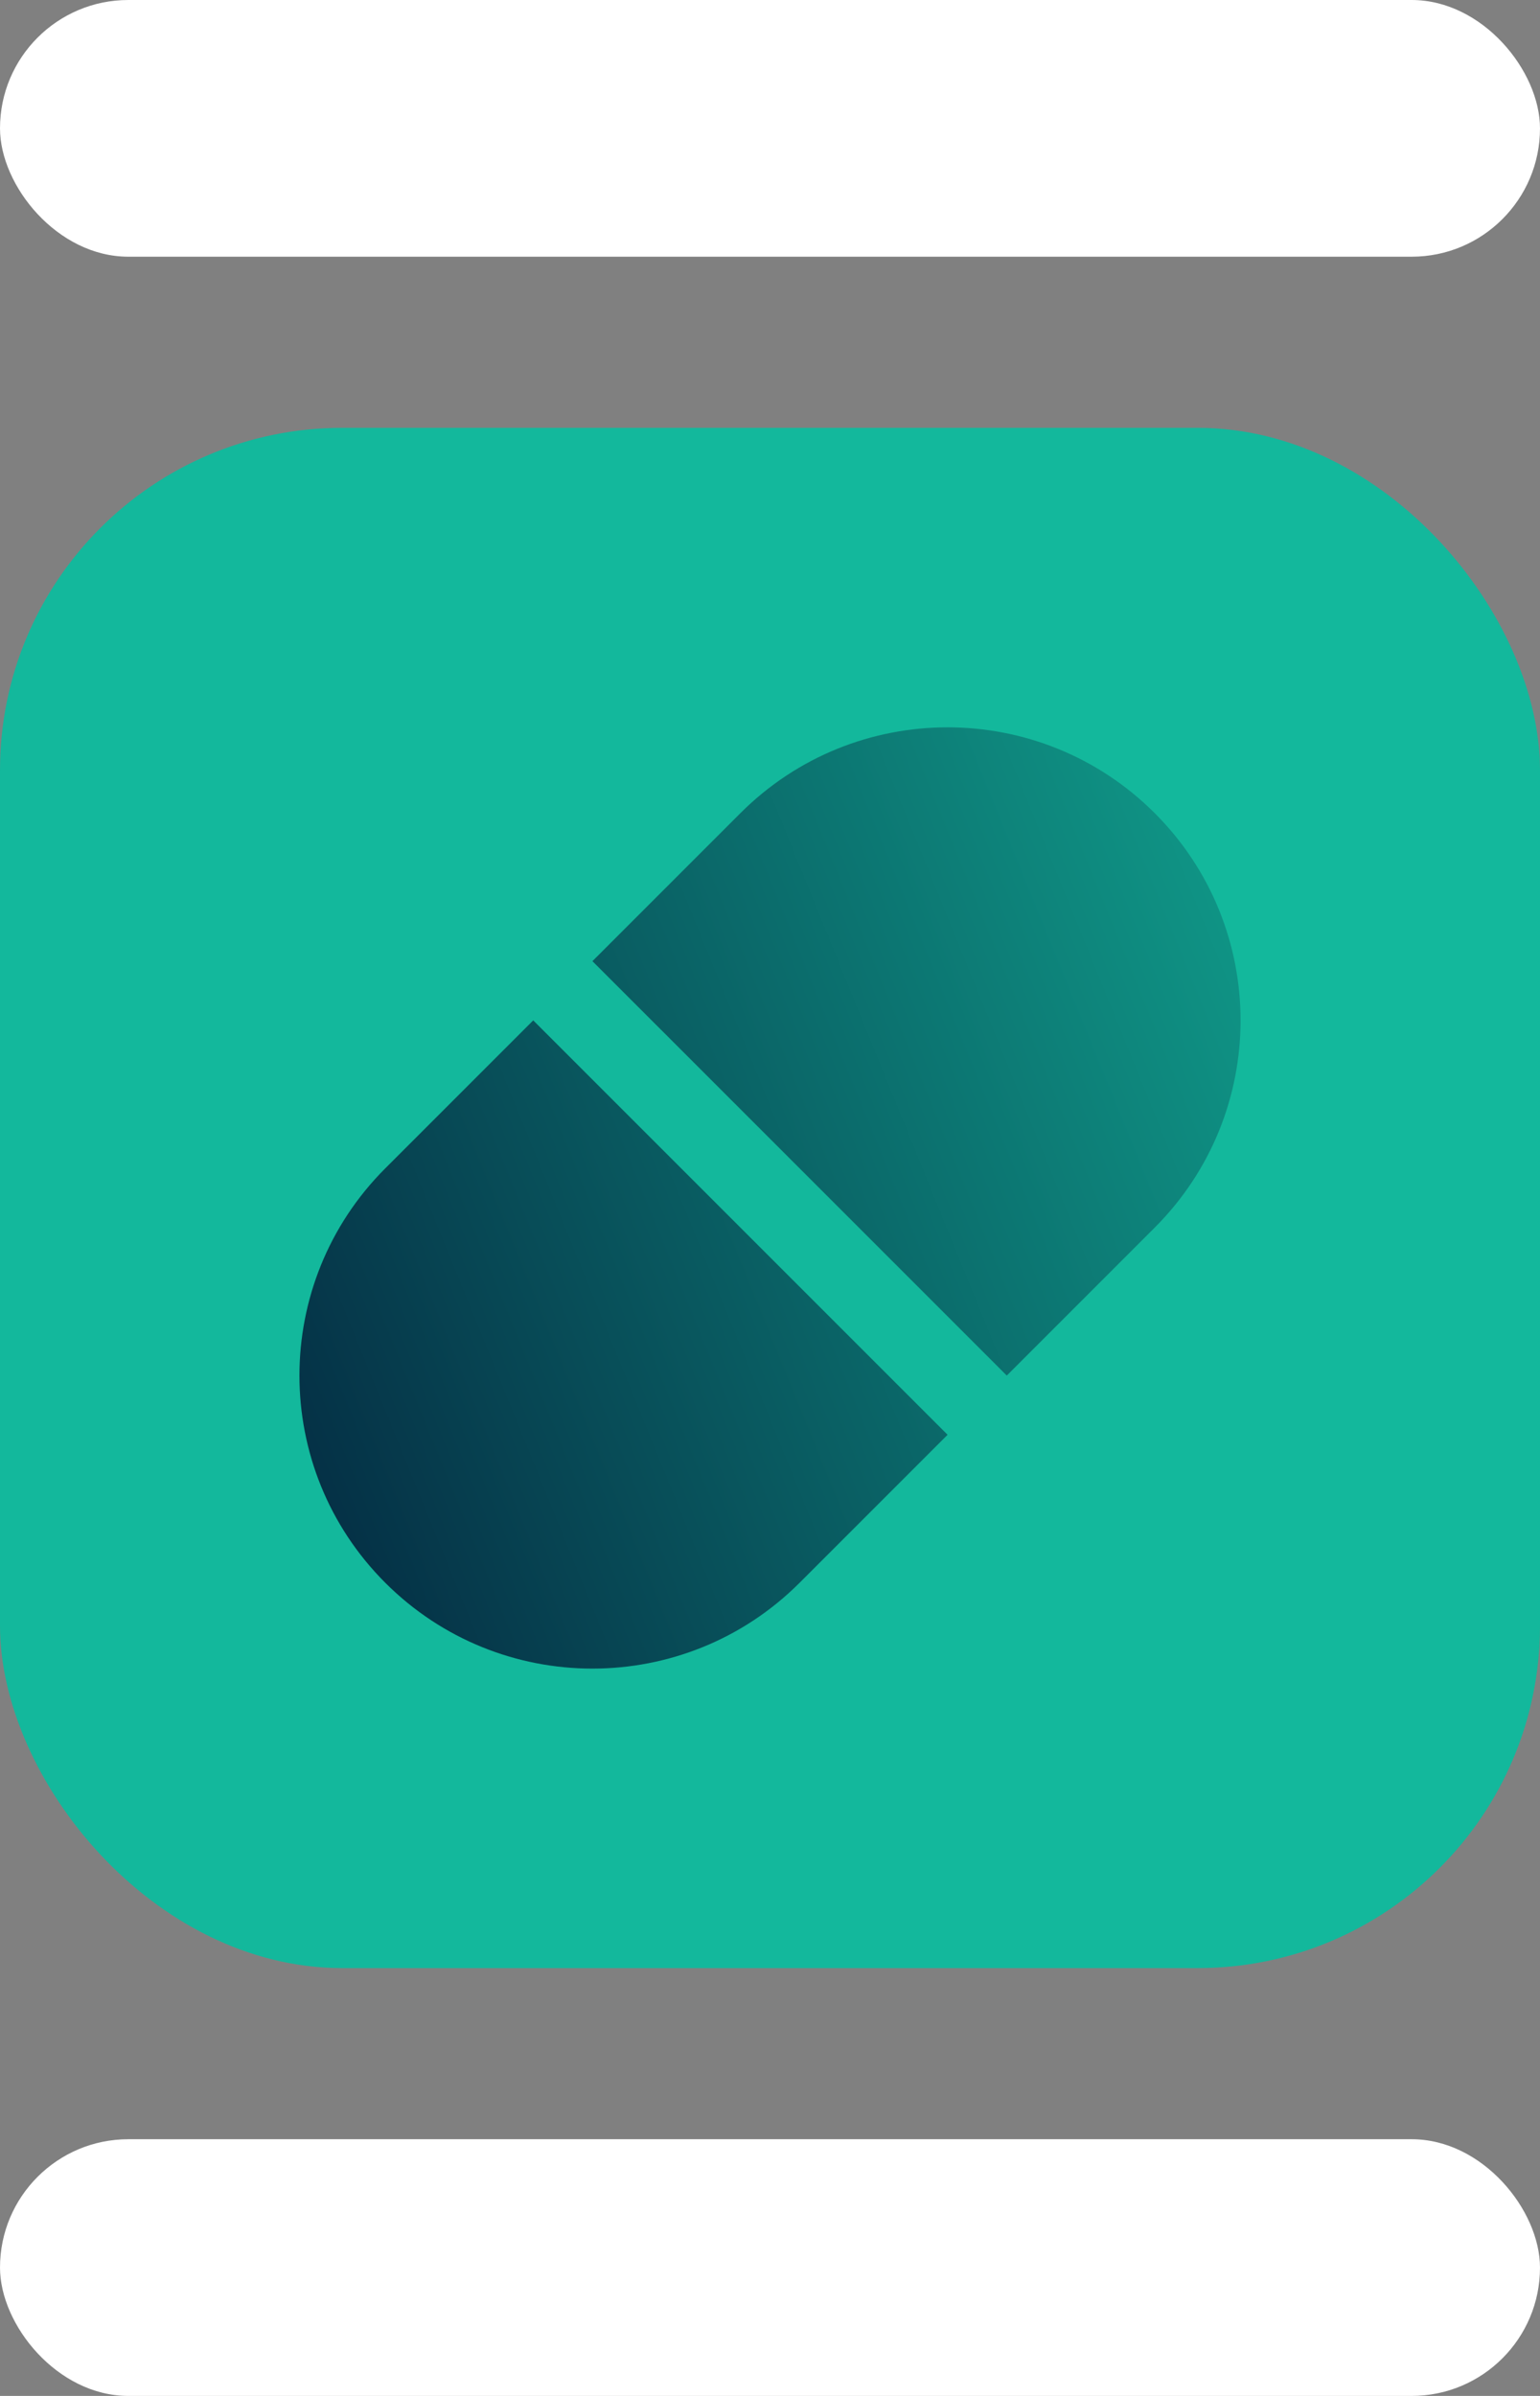
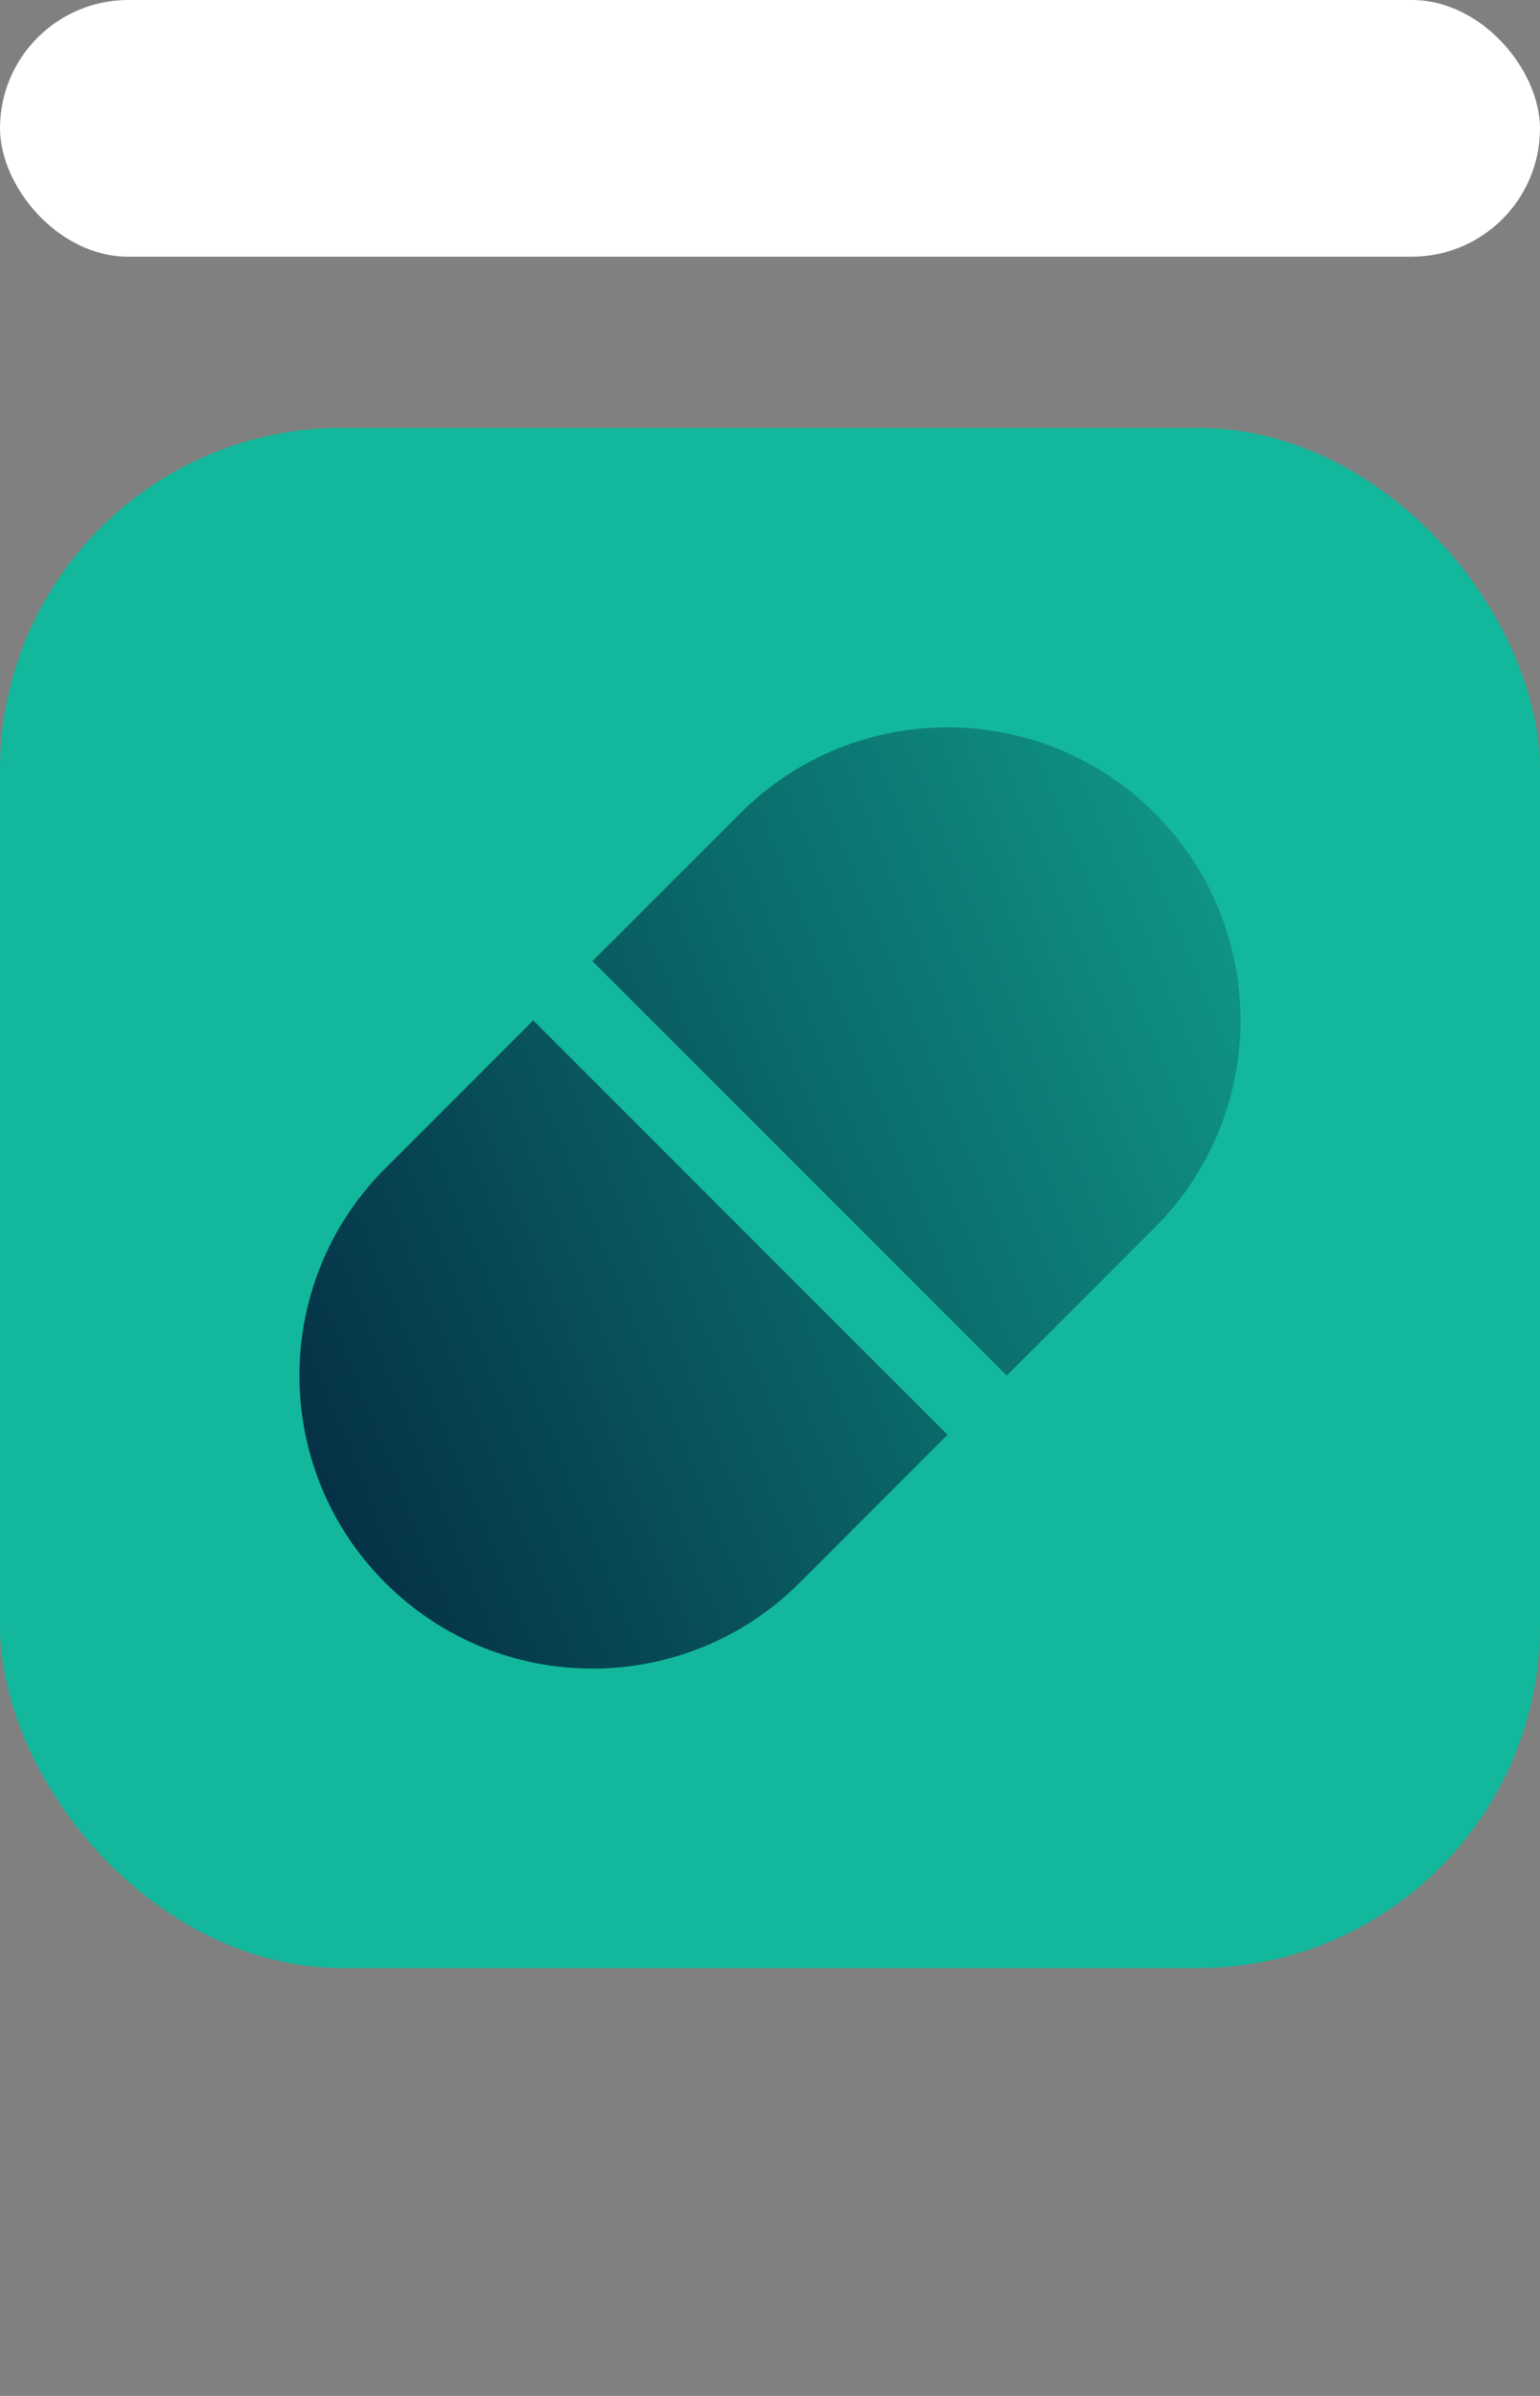
<svg xmlns="http://www.w3.org/2000/svg" width="36" height="56" viewBox="0 0 36 56" fill="none">
  <rect x="0" y="0" width="36" height="56" fill="#808080" stroke="none" />
  <rect width="36" height="6" rx="3" fill="white" />
  <rect y="10" width="36" height="36" rx="8" fill="#13B89C" />
  <path d="M17.308 19.006C19.983 16.331 24.319 16.331 26.994 19.006C29.669 21.681 29.669 26.017 26.994 28.692L23.535 32.151L13.849 22.465L17.308 19.006Z" fill="url(#paint0_linear_190_6675)" />
  <path d="M18.692 36.994C16.017 39.669 11.681 39.669 9.006 36.994C6.331 34.319 6.331 29.983 9.006 27.308L12.465 23.849L22.151 33.535L18.692 36.994Z" fill="url(#paint1_linear_190_6675)" />
-   <rect y="50" width="36" height="6" rx="3" fill="white" />
  <defs>
    <linearGradient id="paint0_linear_190_6675" x1="7" y1="39" x2="40.159" y2="25.522" gradientUnits="userSpaceOnUse">
      <stop stop-color="#042941" />
      <stop offset="1" stop-color="#13B89C" />
    </linearGradient>
    <linearGradient id="paint1_linear_190_6675" x1="7" y1="39" x2="40.159" y2="25.522" gradientUnits="userSpaceOnUse">
      <stop stop-color="#042941" />
      <stop offset="1" stop-color="#13B89C" />
    </linearGradient>
  </defs>
</svg>